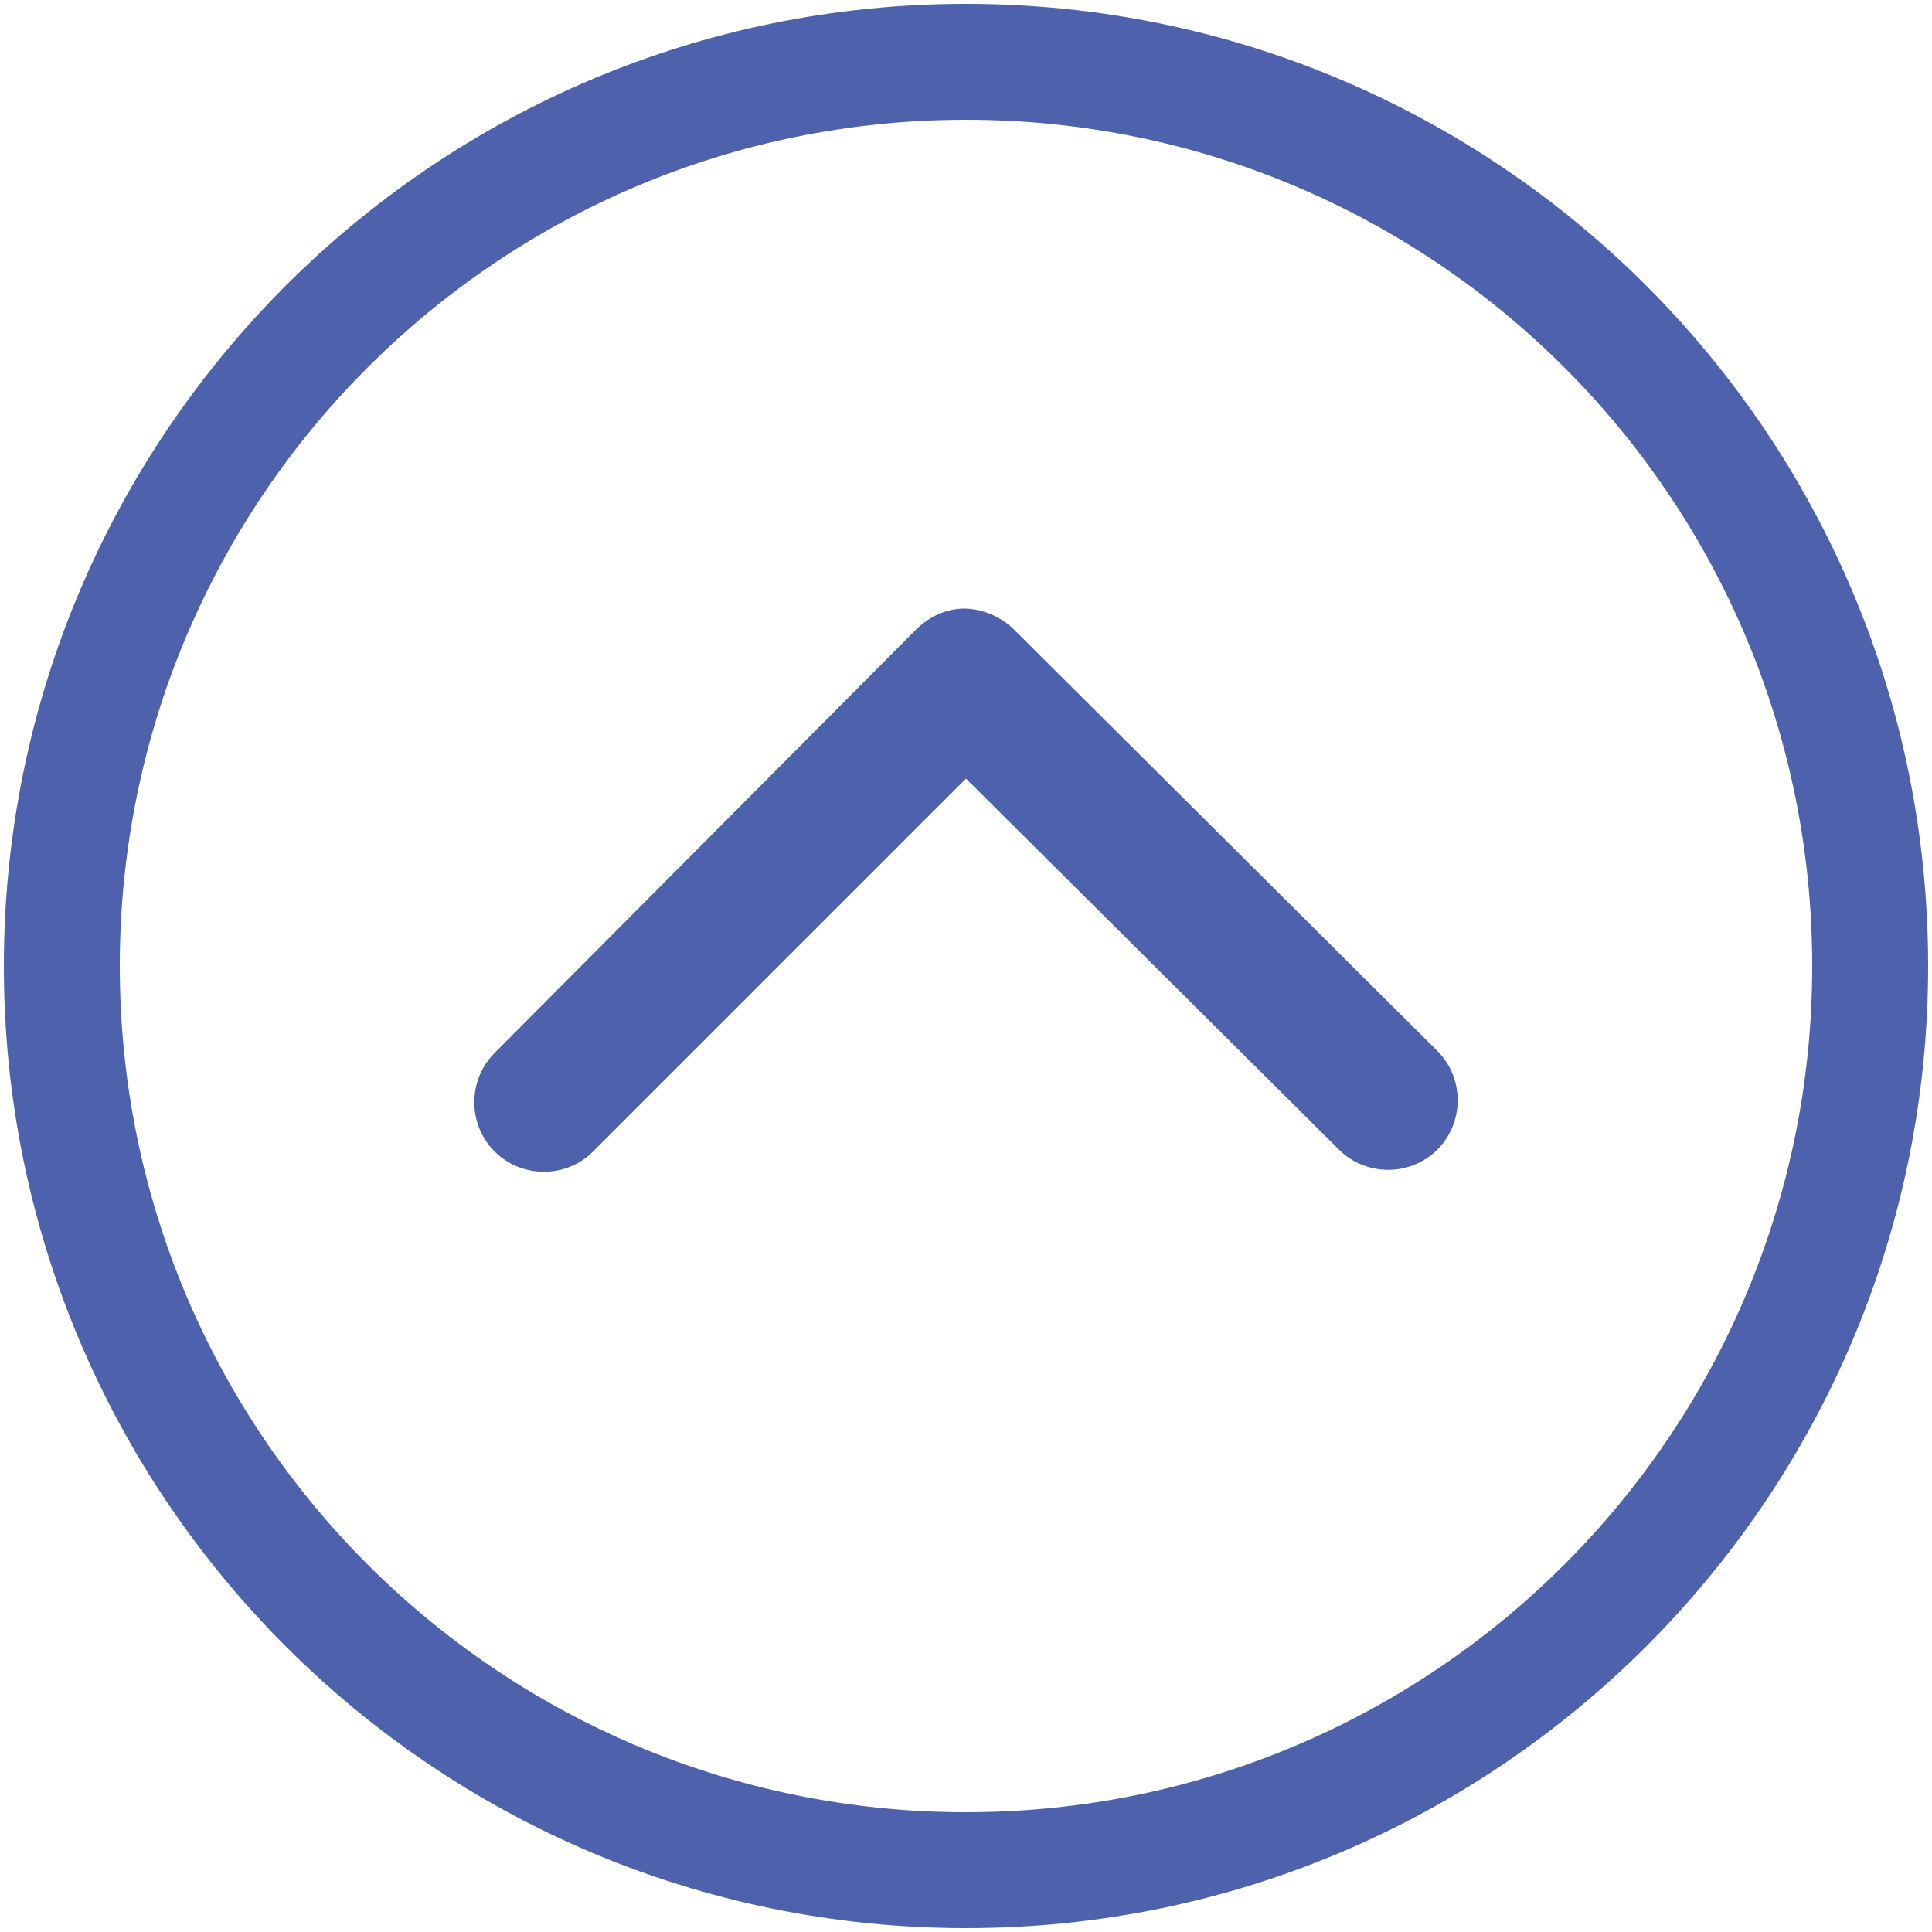
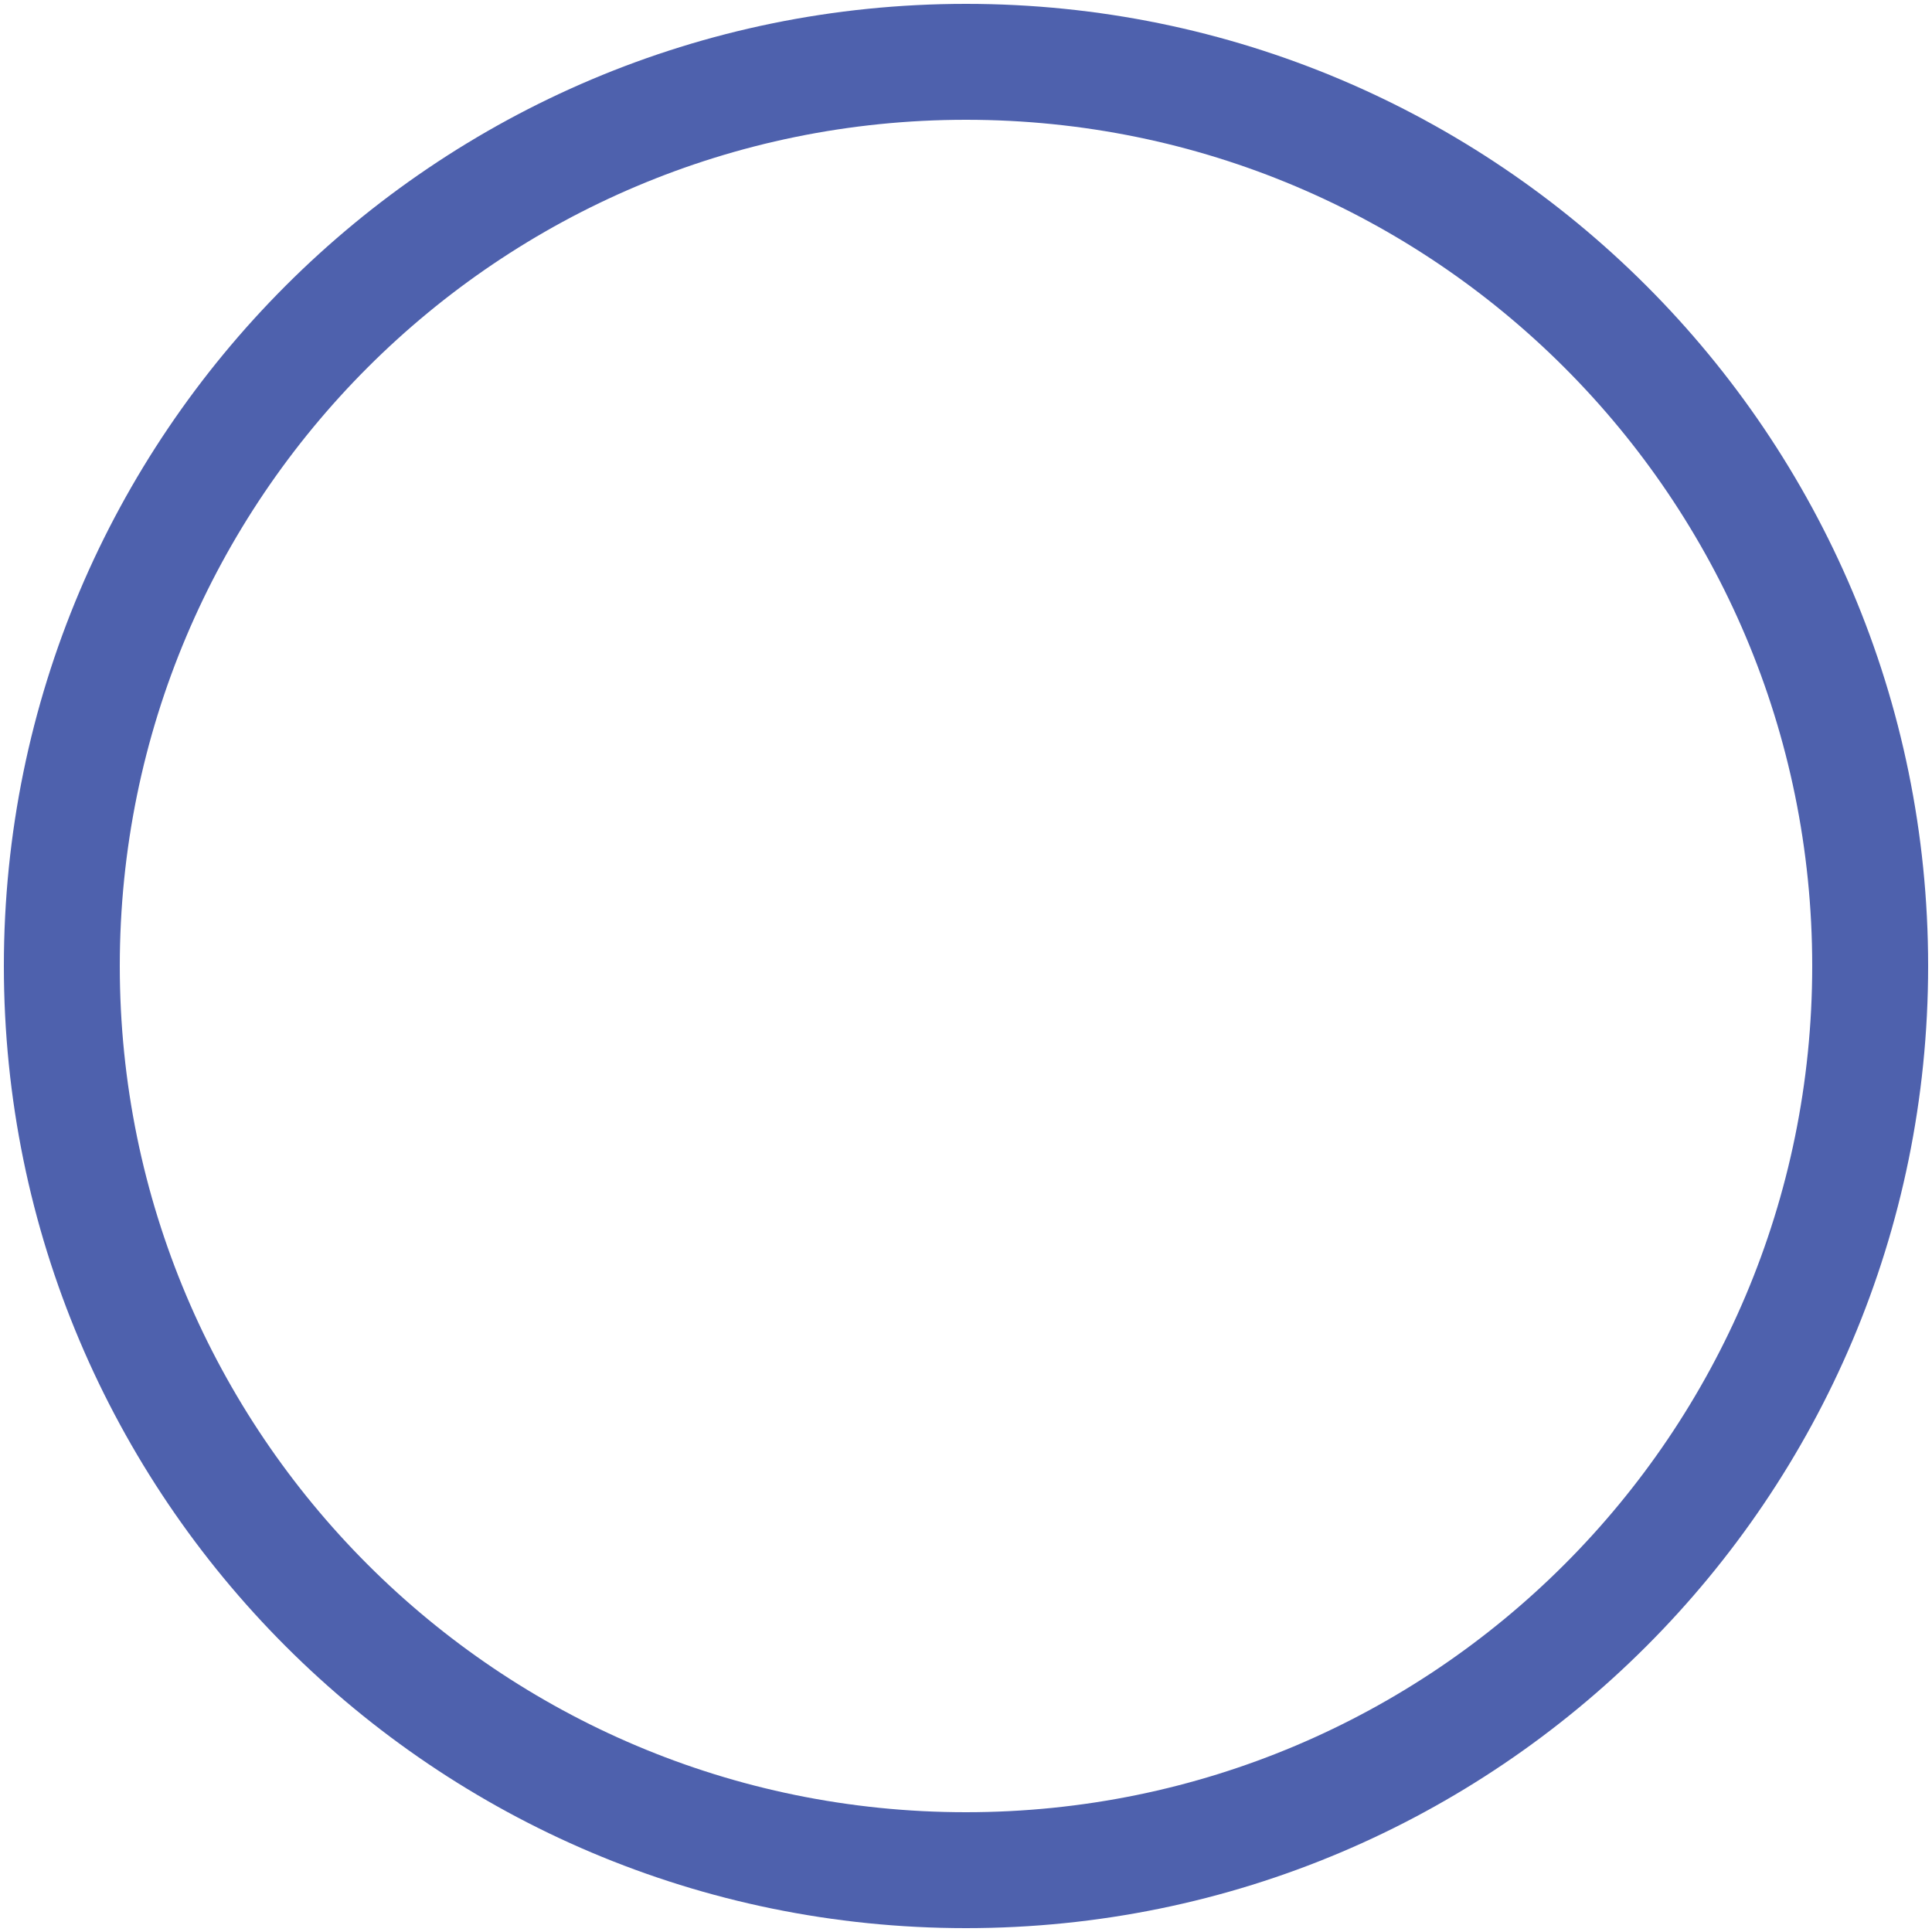
<svg xmlns="http://www.w3.org/2000/svg" version="1.1" id="Layer_1" x="0px" y="0px" viewBox="0 0 100 100" style="enable-background:new 0 0 100 100;" xml:space="preserve">
  <style type="text/css">
	.st0{fill:#4E61AD;}
</style>
  <g id="XMLID_1_">
    <g id="XMLID_2_">
-       <path id="XMLID_4_" class="st0" d="M49.9,31.5c0.9,0,1.9,0.4,2.6,1.1l21.9,21.8c1.4,1.4,1.4,3.7,0,5.1c-1.4,1.4-3.7,1.4-5.1,0    L50,40.3L30.7,59.6c-1.4,1.4-3.7,1.4-5.1,0c-1.4-1.4-1.4-3.7,0-5.1l21.8-21.9C48.1,31.9,49,31.5,49.9,31.5z" />
-     </g>
+       </g>
    <g id="XMLID_3_">
      <path id="XMLID_5_" class="st0" d="M50,99.8C22.5,99.8,0.2,77.5,0.2,50S22.5,0.2,50,0.2S99.8,22.5,99.8,50S77.5,99.8,50,99.8z     M50,6.2C25.8,6.2,6.2,25.8,6.2,50S25.8,93.8,50,93.8S93.8,74.2,93.8,50S74.2,6.2,50,6.2z" />
    </g>
  </g>
</svg>